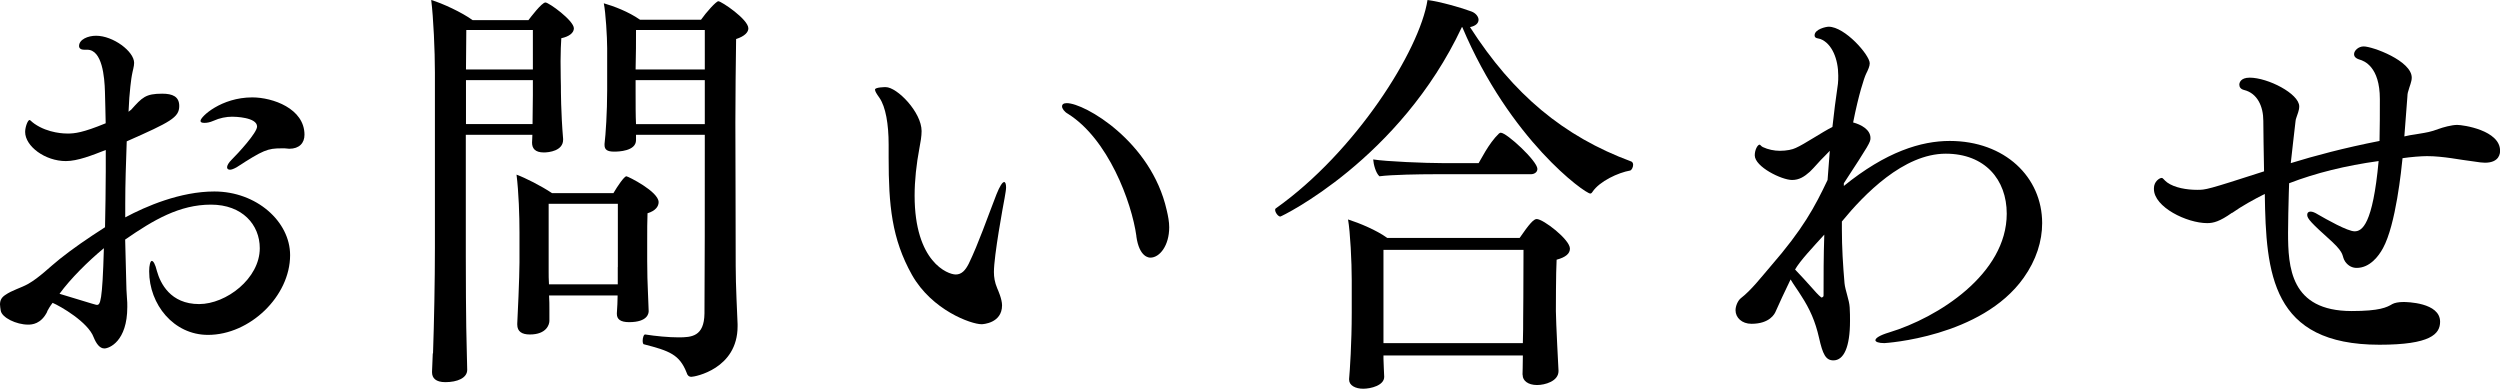
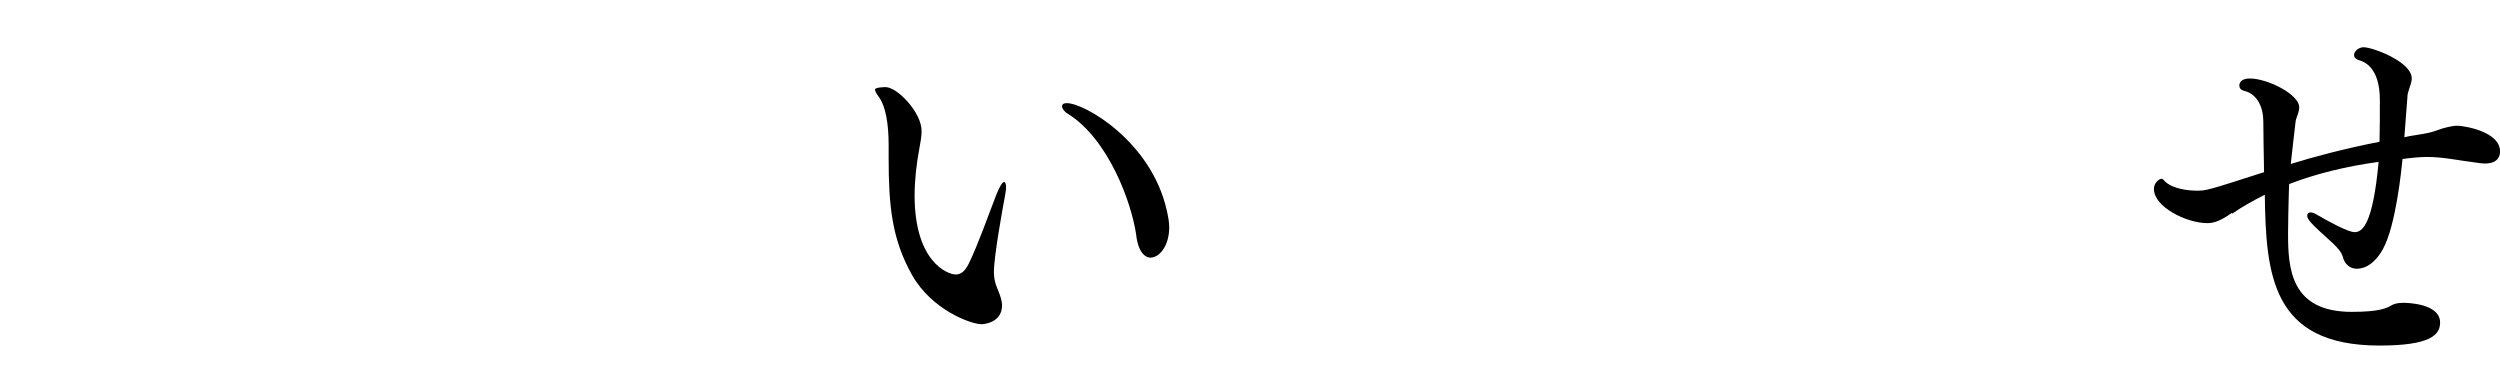
<svg xmlns="http://www.w3.org/2000/svg" id="_レイヤー_2" data-name="レイヤー 2" width="304.2" height="47.3" viewBox="0 0 304.2 47.3">
  <g id="_レイアウト" data-name="レイアウト">
    <g>
-       <path d="M5.76,37.9c-.76,1.55-1.89,1.6-2.34,1.6-1.44,0-3.19-.85-3.33-1.7-.04-.3-.09-.55-.09-.75,0-.5,.18-.85,.63-1.15,.86-.6,1.89-.85,2.79-1.35,1.4-.8,2.61-2.05,3.87-3.05,1.57-1.25,3.38-2.5,5.49-3.85,.04-2.25,.09-4.5,.09-6.8v-2.6c-1.67,.65-3.42,1.35-4.86,1.35-2.52,0-4.95-1.8-4.95-3.55,0-.6,.32-1.45,.54-1.45,.09,0,.22,.2,.58,.45,1.71,1.2,3.78,1.2,4.05,1.2,.85,0,1.84-.1,4.63-1.25-.04-1.25-.04-2.55-.09-3.85-.05-1.75-.32-5.1-2.16-5.1h-.36c-.45,0-.63-.2-.63-.45,0-.8,1.08-1.25,2.07-1.25,2.07,0,4.63,1.9,4.63,3.3,0,.45-.18,.95-.27,1.5-.04,.15-.32,2-.41,4.45,.09-.1,.22-.15,.32-.25,1.35-1.5,1.75-1.95,3.78-1.95,1.26,0,2.07,.35,2.07,1.5,0,1.4-1.08,1.95-6.39,4.3-.09,2.6-.18,5.1-.18,7.6v1.65c2.52-1.35,6.7-3.15,10.84-3.15,5.13,0,9.22,3.65,9.22,7.75,0,5-4.9,9.7-9.99,9.7-4.18,0-7.16-3.7-7.16-7.75,0-.7,.14-1.25,.32-1.25s.41,.35,.63,1.25c.41,1.45,1.62,4,5.13,4,3.29,0,7.38-3.1,7.38-6.8,0-2.85-2.12-5.3-5.94-5.3s-6.97,1.85-10.44,4.25c.04,1.6,.09,3.3,.13,5.1,0,.6,.04,1.35,.09,2.05,.04,.35,.04,.7,.04,1.05,0,4.2-2.21,5.05-2.79,5.05s-.99-.6-1.3-1.35c-.67-1.85-4.05-3.8-5-4.2-.31,.4-.54,.8-.67,1.05Zm1.49-2.15c4.41,1.35,4.46,1.35,4.54,1.35,.4,0,.67-.3,.85-6.9-1.93,1.6-4.05,3.7-5.4,5.55Zm27.94-17.65c-.18,0-.36-.05-.54-.05h-.41c-1.66,0-2.21,.2-5.44,2.3-.36,.2-.63,.3-.81,.3-.22,0-.36-.1-.36-.3s.18-.55,.54-.9c.81-.8,3.11-3.3,3.11-4.05,0-1.15-2.75-1.2-3.02-1.2-.72,0-1.53,.15-2.29,.5-.45,.2-.81,.25-1.08,.25-.31,0-.49-.05-.49-.25,0-.5,2.52-2.85,6.3-2.85,2.47,0,6.35,1.35,6.35,4.55,0,1-.63,1.7-1.85,1.7Z" />
-       <path d="M52.69,43c.13-3.75,.23-8.8,.23-12.85V8.8c0-2.6-.18-6.65-.45-8.8,1.35,.4,3.73,1.5,5.04,2.45h6.79c.23-.3,1.62-2.15,2.07-2.15,.41,0,3.46,2.2,3.46,3.15,0,.55-.58,1-1.53,1.2-.04,.55-.09,1.7-.09,2.8,0,1.5,.04,3,.04,3,0,.55,0,3.25,.27,6.45v.1c0,1.35-1.71,1.55-2.34,1.55-1.08,0-1.44-.5-1.44-1.2,0-.3,.04-.5,.04-.95h-8.1v14.75c0,1.3,0,7.95,.13,12.15,0,.5,.04,1.1,.04,1.7,0,1-1.21,1.5-2.66,1.5-1.17,0-1.62-.5-1.62-1.2v-.1l.09-2.2ZM64.84,3.65h-8.1l-.04,4.8h8.14V3.65Zm0,6.1h-8.14v5.35h8.1c0-1.1,.04-2.55,.04-3.5v-1.85Zm10.3,26.2h-8.33c.04,.6,.04,1.2,.04,1.65v1.45c0,.4-.32,1.65-2.38,1.65-.95,0-1.53-.35-1.53-1.2v-.15c.04-.55,.27-5.75,.27-7.4v-3.7c0-1.95-.09-4.85-.36-7,1.08,.4,2.97,1.35,4.32,2.25h7.47c.5-.85,1.31-2.05,1.58-2.05,.18,0,3.92,1.85,3.92,3.15,0,.5-.36,1.05-1.35,1.35-.04,.75-.04,2.2-.04,3.45v2.35c0,1.5,.04,2.7,.09,3.8,0,.55,.09,1.7,.09,2.3,0,.25-.09,1.35-2.38,1.35-1.04,0-1.49-.35-1.49-1v-.1c.05-.7,.09-1.55,.09-2.05v-.1Zm.04-3.45v-7.7h-8.42v8.25c0,.4,0,.95,.04,1.55h8.37v-2.1Zm2.21-16.1v.65c0,1.35-2.16,1.4-2.66,1.4-.85,0-1.17-.25-1.17-.8v-.15c.14-1.1,.32-3.85,.32-6.5V5.85c0-1.3-.18-4.35-.41-5.45,1.21,.35,2.97,1,4.41,2h7.42c.63-.9,1.84-2.25,2.11-2.25,.36,0,3.65,2.2,3.65,3.3,0,.45-.41,.95-1.49,1.3-.04,3.3-.09,6.55-.09,10.15,0,4.85,.04,10.35,.04,17.45,0,2.4,.18,5.75,.23,7.1v.25c0,5.2-5.22,6.15-5.62,6.15-.32,0-.5-.2-.58-.5-.86-2.2-2.07-2.65-5.17-3.45-.13,0-.18-.2-.18-.45,0-.35,.14-.8,.32-.75,1.26,.2,2.83,.35,4.05,.35,1.58,0,3.11-.1,3.15-2.9,.04-5.3,.04-12.5,.04-21.75h-8.37Zm8.37-12.75h-8.37c0,1.2,0,3.2-.05,4.8h8.42V3.65Zm0,6.1h-8.42v1.35c0,1.6,0,3,.05,4h8.37v-5.35Z" />
      <path d="M119.43,39.45c-1.26,0-6.03-1.7-8.46-6-2.47-4.4-2.84-8.5-2.84-14.25v-1.6c0-2.5-.36-4.6-1.12-5.7-.36-.5-.54-.8-.54-1,0-.3,1.3-.3,1.3-.3,1.39,0,4.37,3.05,4.37,5.35,0,.65-.13,1.35-.27,2.1-.36,1.9-.58,3.9-.58,5.75,0,8.1,4.05,9.6,5,9.6,.72,0,1.17-.5,1.58-1.3,1.21-2.5,2.25-5.55,3.38-8.45,.4-1,.72-1.5,.94-1.5,.14,0,.23,.25,.23,.65,0,.3-.09,.75-.18,1.3-.18,.95-1.3,7-1.3,9,0,.6,.09,1.25,.41,2,.09,.2,.58,1.3,.58,2.05,0,2.2-2.38,2.3-2.47,2.3Zm18.85-10.7c-.58-4.2-3.46-11.85-8.33-14.9-.45-.25-.72-.65-.72-.9s.18-.4,.58-.4c2.16,0,10.26,4.65,12.15,13,.18,.75,.31,1.45,.31,2.1,0,2.25-1.17,3.7-2.29,3.7-.13,0-1.35,0-1.71-2.6Z" />
-       <path d="M177.88,3.3c-7.56,16.1-21.96,23.05-22.09,23.05-.27,0-.63-.5-.63-.8,0-.05,0-.15,.09-.2,9.67-6.85,17.5-19.2,18.45-25.35,1.53,.2,4.18,.95,5.35,1.4,.54,.2,.86,.65,.86,1,0,.4-.31,.75-1.04,.9,5.27,8.2,11.38,13.3,19.62,16.35,.13,.05,.23,.2,.23,.4,0,.3-.18,.65-.36,.7-1.44,.25-3.73,1.3-4.59,2.6-.09,.15-.18,.2-.27,.2-.63,0-9.76-6.5-15.57-20.25h-.04Zm7.38,42.3c0-.2,.04-1.3,.04-2.2v-.15h-16.96v.4c0,.55,.09,1.9,.09,2.2,0,1.05-1.62,1.45-2.56,1.45s-1.71-.4-1.71-1.1v-.1c.09-1,.32-4.35,.32-8.05v-3.95c0-2.25-.18-5.85-.45-7.4,1.4,.45,3.46,1.3,4.77,2.25h16.11c1.17-1.7,1.71-2.3,2.07-2.3,.81,0,4.05,2.5,4.05,3.6,0,.6-.5,1.05-1.62,1.35-.09,1.45-.09,6.25-.09,6.25,0,1.2,.32,7.25,.32,7.25v.05c0,1.25-1.67,1.7-2.61,1.7-1.12,0-1.75-.55-1.75-1.2v-.05Zm-10.8-24.4c-1.57,0-5.13,.05-6.61,.25-.45-.4-.72-1.45-.76-2.05,1.53,.25,6.34,.45,8.55,.45h4.28c.18-.25,1.21-2.4,2.47-3.6,.09-.05,.13-.1,.23-.1,.72,0,4.45,3.45,4.45,4.4,0,.4-.36,.65-.81,.65h-11.79Zm-6.12,9.2v11.35h16.96c.04-1.1,.04-2.4,.04-3.1,0,0,.04-4.1,.04-8.25h-17.05Z" />
-       <path d="M224.33,22.65c5.17-4.2,9.45-5.5,12.91-5.5,6.71,0,11.25,4.4,11.25,10,0,2.2-.72,4.5-2.25,6.65-5.13,7.25-16.88,7.95-16.96,7.95-.67,0-1.08-.15-1.08-.35,0-.25,.5-.6,1.67-.95,5.94-1.8,14.31-7.1,14.31-14.45,0-4.15-2.66-7.3-7.42-7.3-5.13,0-9.94,4.95-12.64,8.25v.95c0,2.2,.13,4.35,.32,6.55,.09,.9,.58,2.05,.63,2.95,.04,.6,.04,1.15,.04,1.65,0,3.2-.76,4.8-2.02,4.8-.94,0-1.3-.75-1.75-2.75-.45-2-1.12-3.5-2.16-5.1-.36-.6-.99-1.45-1.3-2-.76,1.55-1.39,2.95-1.84,3.95-.09,.2-.67,1.45-2.92,1.45-1.17,0-1.94-.75-1.94-1.65,0-.5,.27-1.15,.63-1.45,1.3-1,2.52-2.6,3.6-3.85,4-4.6,5.4-7.25,6.97-10.55,.09-1.15,.18-2.35,.27-3.55-.18,.2-.4,.4-.63,.65-.63,.6-1.22,1.35-1.8,1.9-.67,.6-1.3,1-2.16,1-1.26,0-4.54-1.6-4.54-3,0-.7,.36-1.3,.59-1.3,.09,0,.18,.2,.4,.3,.63,.3,1.39,.45,2.07,.45,.81,0,1.53-.15,1.93-.35,1.04-.45,3.24-1.95,4.46-2.55,.18-1.7,.41-3.45,.67-5.25,.04-.35,.04-.65,.04-1,0-2-.76-3.9-2.16-4.45-.27-.1-.72-.05-.72-.45,0-.75,1.4-1.05,1.71-1.05,1.98,0,5,3.45,5,4.45,0,.35-.18,.75-.45,1.3-.22,.45-.9,2.5-1.57,5.9,.94,.25,2.11,.85,2.11,1.9,0,.5-.14,.75-3.24,5.5v.35Zm-5.9,10.15c.63,.65,1.4,1.5,1.98,2.15,.41,.45,.77,.9,1.21,1.25,0,0,.27,0,.27-.25,0-2.3,0-4.75,.09-7.4-1.4,1.55-2.93,3.15-3.56,4.25Z" />
-       <path d="M271.58,25.9c-1.48,1.05-2.25,1.25-3.01,1.25-2.47,0-6.48-1.95-6.48-4.15v-.1c0-.8,.67-1.25,.94-1.25,.18,0,.27,.25,.67,.55,.9,.65,2.39,.9,3.65,.9,1.04,0,1.17,0,8.14-2.25-.04-2.5-.09-4.8-.09-6.15,0-1.75-.72-3.35-2.34-3.75-.41-.1-.58-.35-.58-.65,0-.2,.13-.85,1.26-.85,2.21,0,6.03,1.95,6.03,3.5,0,.5-.22,.95-.36,1.4-.04,.15-.09,.25-.09,.4-.18,1.7-.41,3.4-.58,5.1,2.92-.9,6.48-1.85,10.8-2.7,.04-1.65,.04-3.4,.04-5.1,0-3.95-1.93-4.65-2.47-4.8-.5-.15-.67-.4-.67-.65,0-.45,.54-.95,1.17-.95,1.08,0,5.85,1.75,5.85,3.8,0,.5-.27,1.05-.41,1.6-.09,.25-.13,.55-.13,.85-.13,1.5-.22,3.1-.36,4.7,.45-.1,.9-.2,1.35-.25,1.53-.25,1.84-.3,2.79-.65,.54-.2,1.62-.5,2.29-.5,.72,0,5.22,.65,5.22,3.15,0,.25-.04,1.45-1.84,1.45-.32,0-.72-.05-1.35-.15-1.71-.2-3.69-.65-5.71-.65-.67,0-1.98,.1-2.97,.25-.13,1.3-.81,8.1-2.38,10.95-.54,1-1.62,2.4-3.2,2.4-.49,0-.99-.2-1.39-.75-.5-.75,.04-.9-1.62-2.45-2.56-2.3-3.01-2.8-3.01-3.25,0-.25,.13-.4,.41-.4,.22,0,.5,.1,.9,.35,1.04,.6,3.6,2.05,4.46,2.05,.9,0,2.21-.8,2.92-8.55-4,.55-7.65,1.45-10.89,2.7,0,.4-.04,.8-.04,1.2-.04,1.7-.09,3.35-.09,4.8,0,4.2,.27,9.55,7.74,9.55,3.42,0,4.28-.45,4.95-.85,.27-.15,.76-.25,1.35-.25,.36,0,4.46,.05,4.46,2.4,0,1.5-1.17,2.8-7.38,2.8-13.14,0-13.81-8.65-13.95-18.35-1.39,.7-2.75,1.45-3.96,2.3Z" />
+       <path d="M271.58,25.9c-1.48,1.05-2.25,1.25-3.01,1.25-2.47,0-6.48-1.95-6.48-4.15c0-.8,.67-1.25,.94-1.25,.18,0,.27,.25,.67,.55,.9,.65,2.39,.9,3.65,.9,1.04,0,1.17,0,8.14-2.25-.04-2.5-.09-4.8-.09-6.15,0-1.75-.72-3.35-2.34-3.75-.41-.1-.58-.35-.58-.65,0-.2,.13-.85,1.26-.85,2.21,0,6.03,1.95,6.03,3.5,0,.5-.22,.95-.36,1.4-.04,.15-.09,.25-.09,.4-.18,1.7-.41,3.4-.58,5.1,2.92-.9,6.48-1.85,10.8-2.7,.04-1.65,.04-3.4,.04-5.1,0-3.95-1.93-4.65-2.47-4.8-.5-.15-.67-.4-.67-.65,0-.45,.54-.95,1.17-.95,1.08,0,5.85,1.75,5.85,3.8,0,.5-.27,1.05-.41,1.6-.09,.25-.13,.55-.13,.85-.13,1.5-.22,3.1-.36,4.7,.45-.1,.9-.2,1.35-.25,1.53-.25,1.84-.3,2.79-.65,.54-.2,1.62-.5,2.29-.5,.72,0,5.22,.65,5.22,3.15,0,.25-.04,1.45-1.84,1.45-.32,0-.72-.05-1.35-.15-1.71-.2-3.69-.65-5.71-.65-.67,0-1.98,.1-2.97,.25-.13,1.3-.81,8.1-2.38,10.95-.54,1-1.62,2.4-3.2,2.4-.49,0-.99-.2-1.39-.75-.5-.75,.04-.9-1.62-2.45-2.56-2.3-3.01-2.8-3.01-3.25,0-.25,.13-.4,.41-.4,.22,0,.5,.1,.9,.35,1.04,.6,3.6,2.05,4.46,2.05,.9,0,2.21-.8,2.92-8.55-4,.55-7.65,1.45-10.89,2.7,0,.4-.04,.8-.04,1.2-.04,1.7-.09,3.35-.09,4.8,0,4.2,.27,9.55,7.74,9.55,3.42,0,4.28-.45,4.95-.85,.27-.15,.76-.25,1.35-.25,.36,0,4.46,.05,4.46,2.4,0,1.5-1.17,2.8-7.38,2.8-13.14,0-13.81-8.65-13.95-18.35-1.39,.7-2.75,1.45-3.96,2.3Z" />
    </g>
  </g>
</svg>